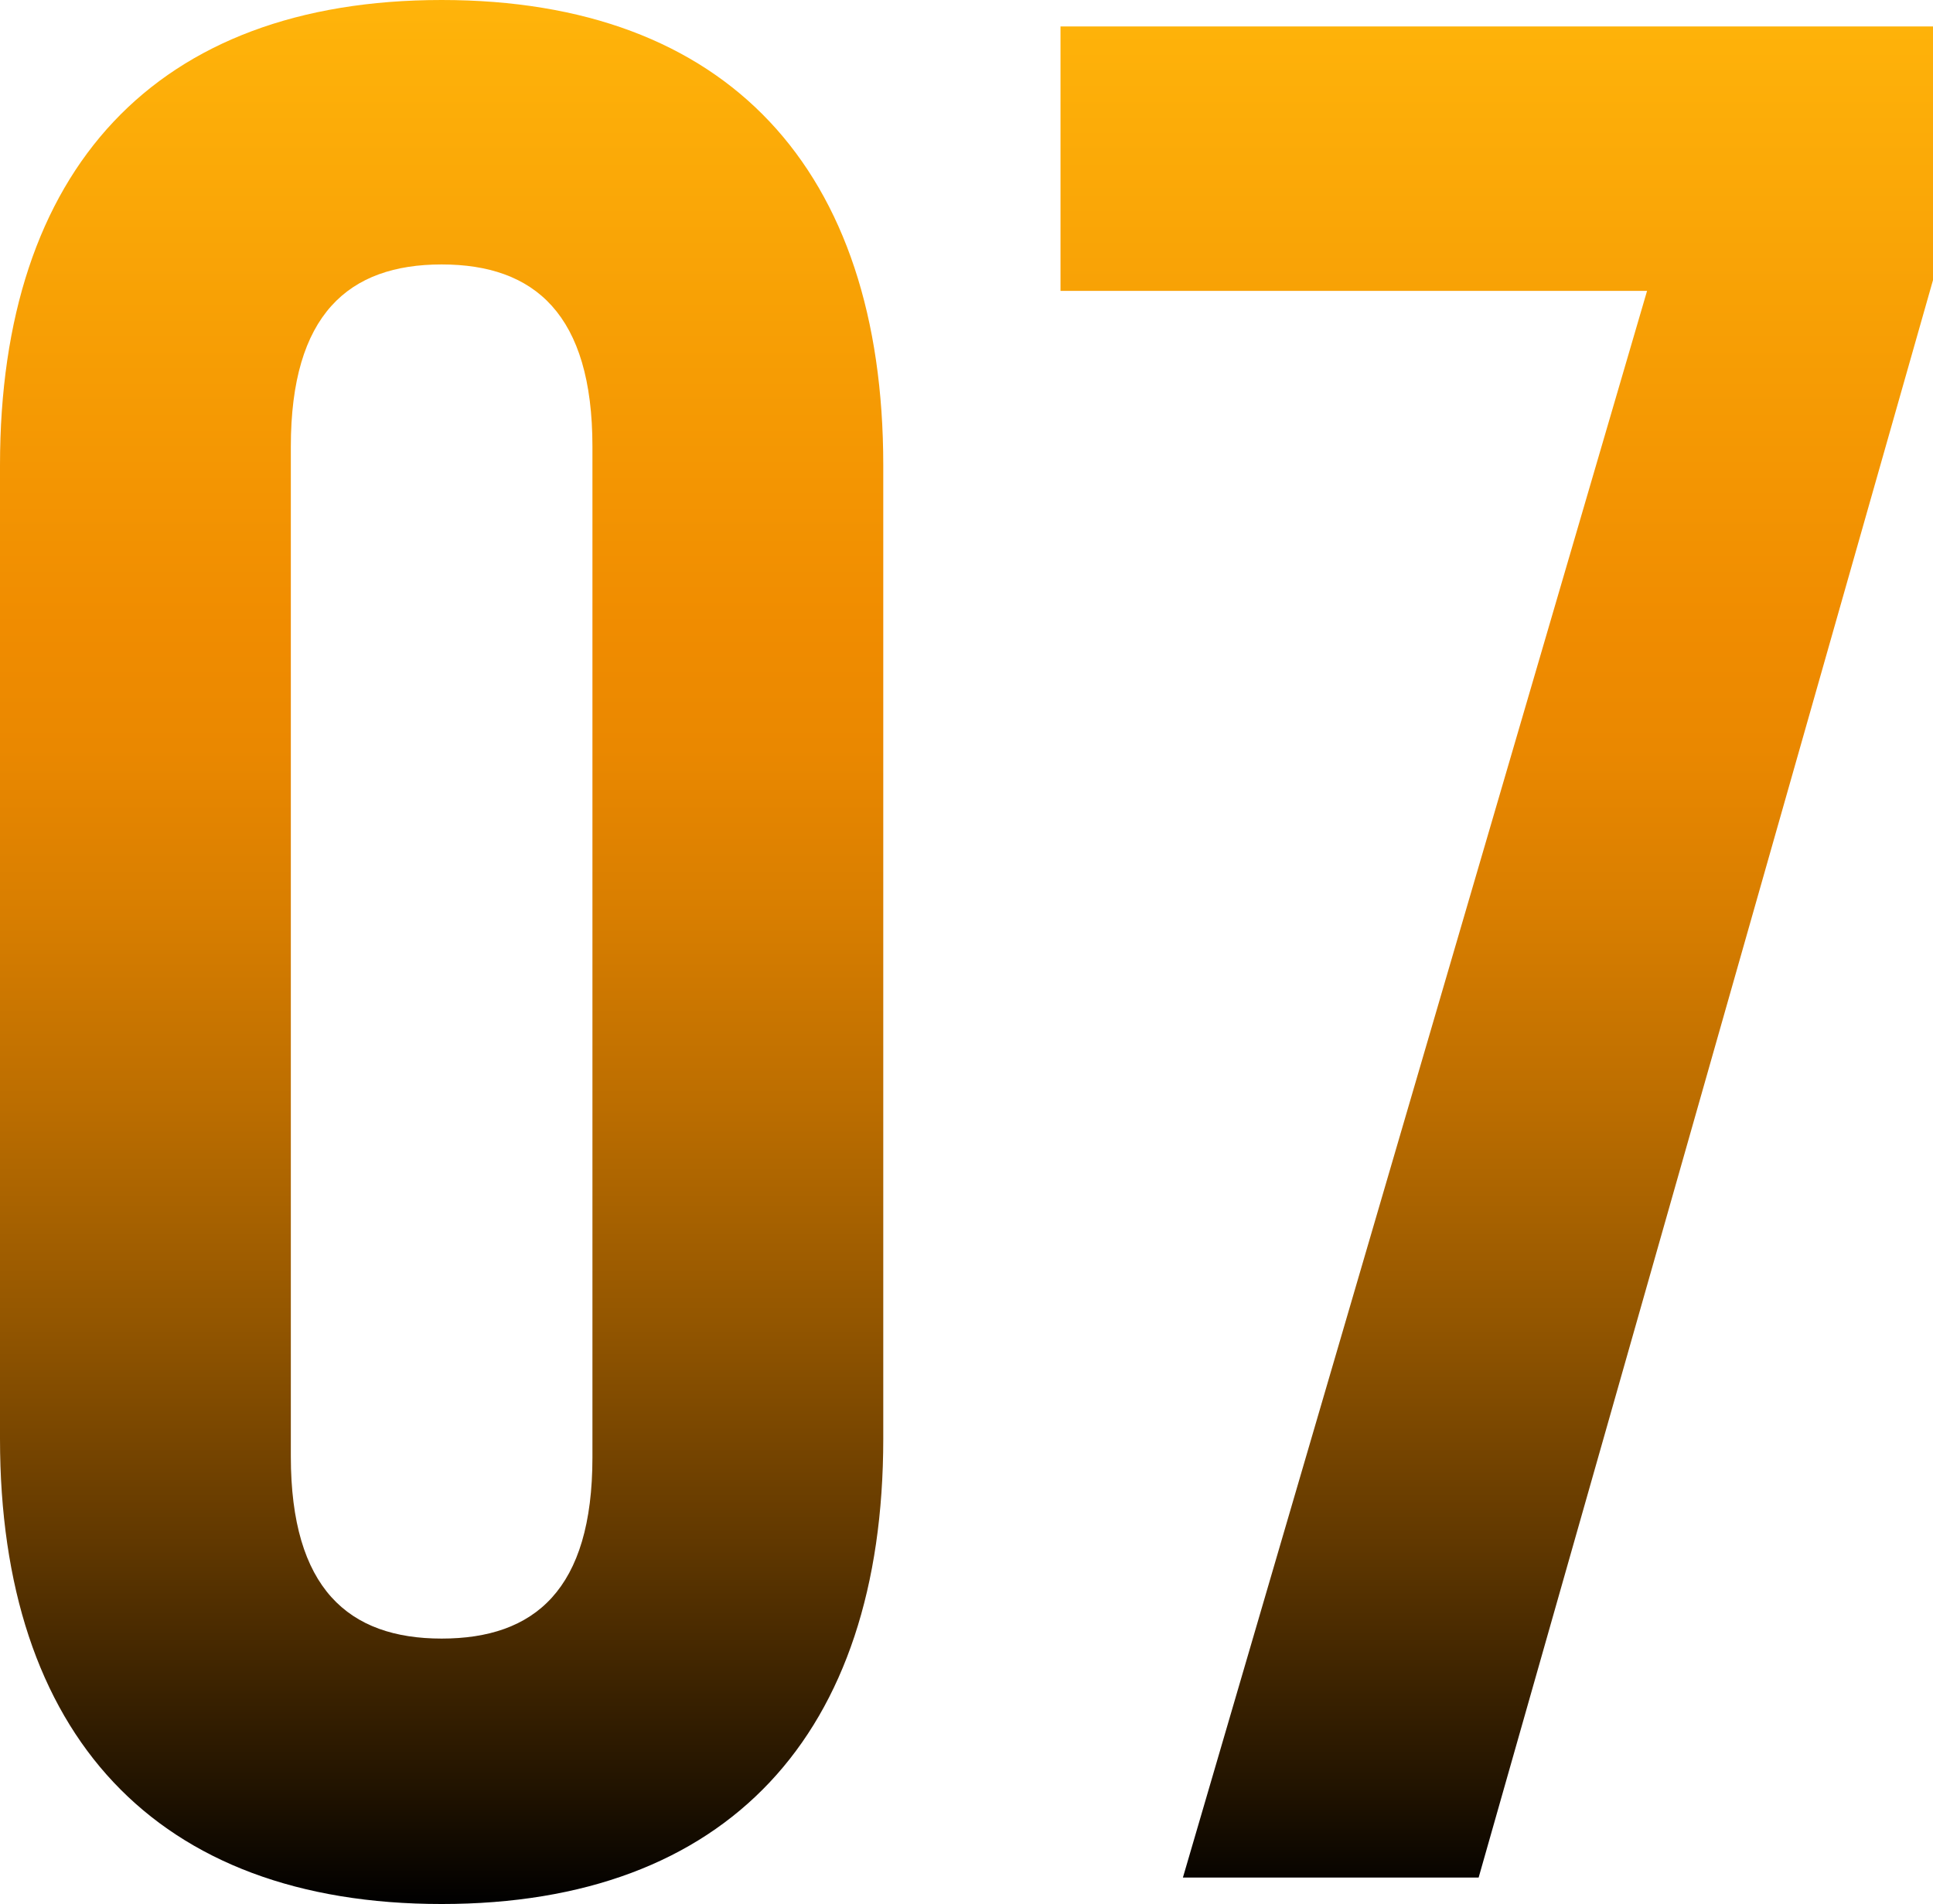
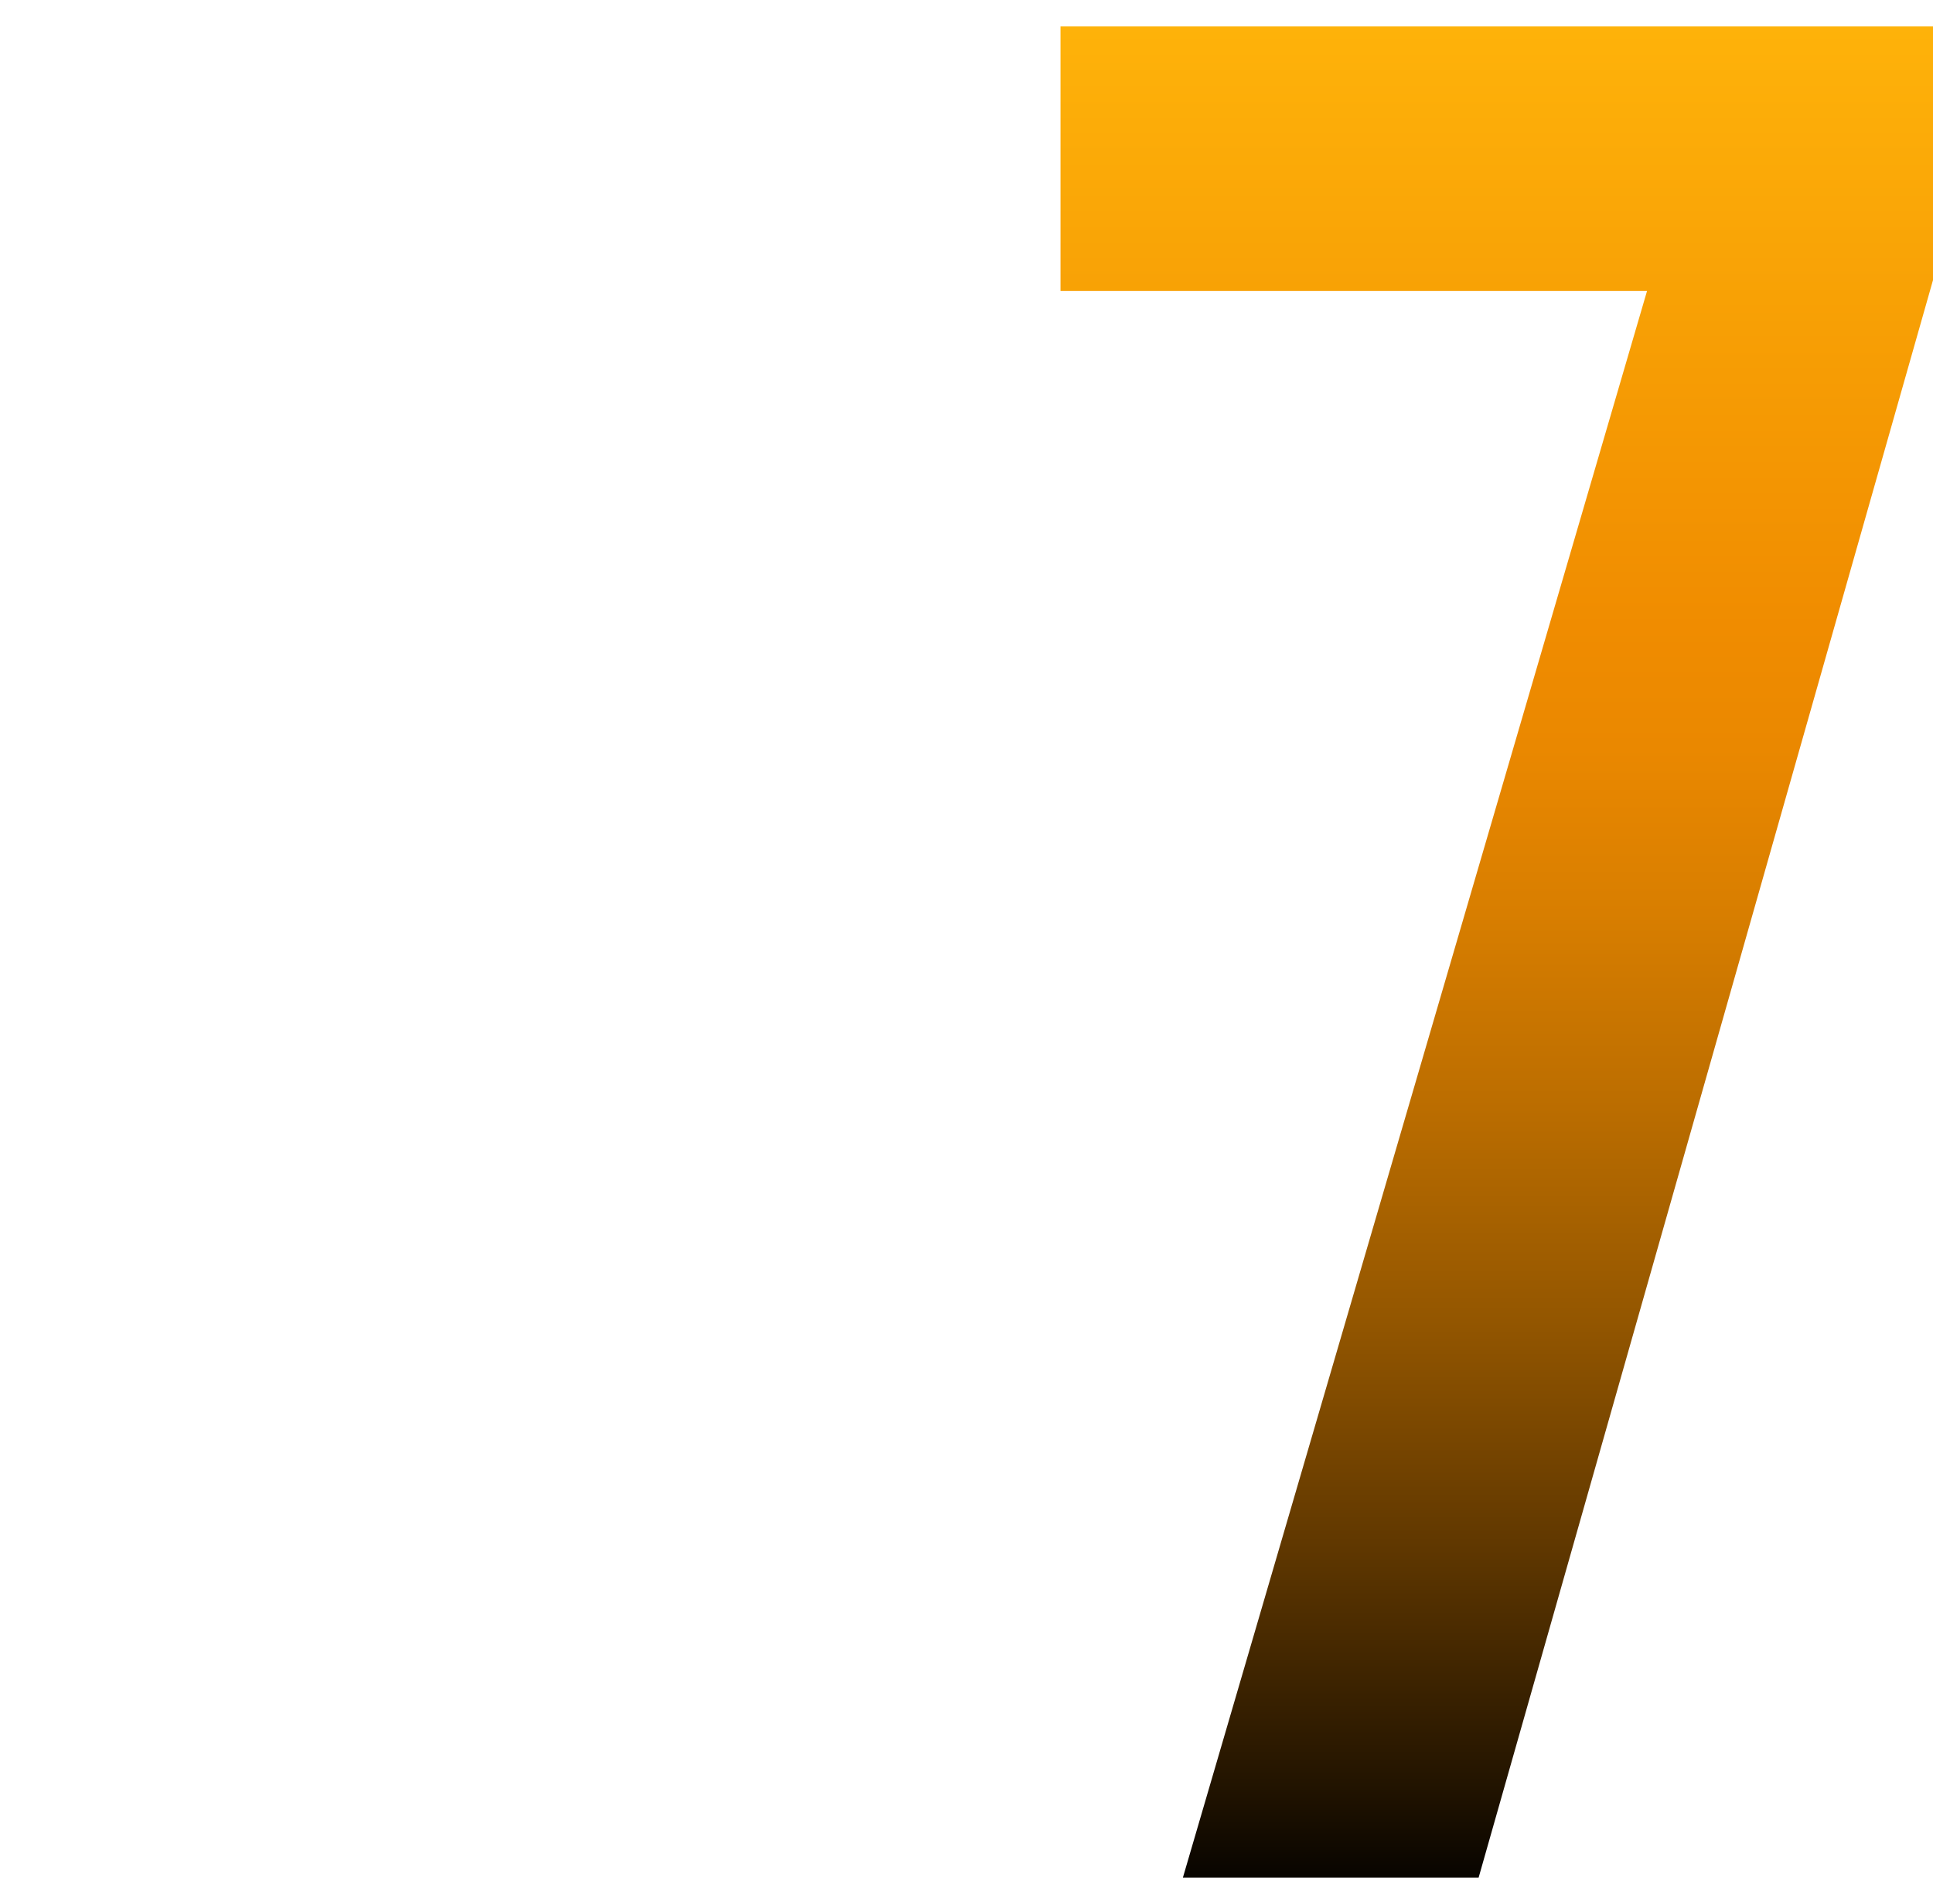
<svg xmlns="http://www.w3.org/2000/svg" version="1.1" id="_レイヤー_2" x="0px" y="0px" viewBox="0 0 197.4 194.4" style="enable-background:new 0 0 197.4 194.4;" xml:space="preserve">
  <style type="text/css">
	.st0{fill:url(#SVGID_1_);}
	.st1{fill:url(#SVGID_00000179632075233936655270000010189383549200555396_);}
</style>
  <g>
    <g>
      <linearGradient id="SVGID_1_" gradientUnits="userSpaceOnUse" x1="98.685" y1="194.403" x2="98.685" y2="-9.094947e-13">
        <stop offset="0" style="stop-color:#000000" />
        <stop offset="6.040246e-02" style="stop-color:#211300" />
        <stop offset="0.186" style="stop-color:#5F3700" />
        <stop offset="0.306" style="stop-color:#935600" />
        <stop offset="0.418" style="stop-color:#BB6D00" />
        <stop offset="0.52" style="stop-color:#D87E00" />
        <stop offset="0.607" style="stop-color:#EA8800" />
        <stop offset="0.671" style="stop-color:#F08C00" />
        <stop offset="1" style="stop-color:#FFB40A" />
      </linearGradient>
-       <path class="st0" d="M0,146.9V47.5C0,17.3,15.9,0,45.1,0s45.1,17.3,45.1,47.5v99.4c0,30.2-15.9,47.5-45.1,47.5S0,177.1,0,146.9z     M60.5,148.8V45.6c0-13.5-5.9-18.6-15.4-18.6s-15.4,5.1-15.4,18.6v103.1c0,13.5,5.9,18.6,15.4,18.6S60.5,162.3,60.5,148.8z" />
      <linearGradient id="SVGID_00000087397885551593591250000004051978584428886659_" gradientUnits="userSpaceOnUse" x1="98.685" y1="194.403" x2="98.685" y2="-9.094947e-13">
        <stop offset="0" style="stop-color:#000000" />
        <stop offset="6.040246e-02" style="stop-color:#211300" />
        <stop offset="0.186" style="stop-color:#5F3700" />
        <stop offset="0.306" style="stop-color:#935600" />
        <stop offset="0.418" style="stop-color:#BB6D00" />
        <stop offset="0.52" style="stop-color:#D87E00" />
        <stop offset="0.607" style="stop-color:#EA8800" />
        <stop offset="0.671" style="stop-color:#F08C00" />
        <stop offset="1" style="stop-color:#FFB40A" />
      </linearGradient>
      <path style="fill:url(#SVGID_00000087397885551593591250000004051978584428886659_);" d="M168.2,29.7h-59.9v-27h89.1v25.9    l-46.4,163.1h-30.2L168.2,29.7z" />
    </g>
  </g>
</svg>